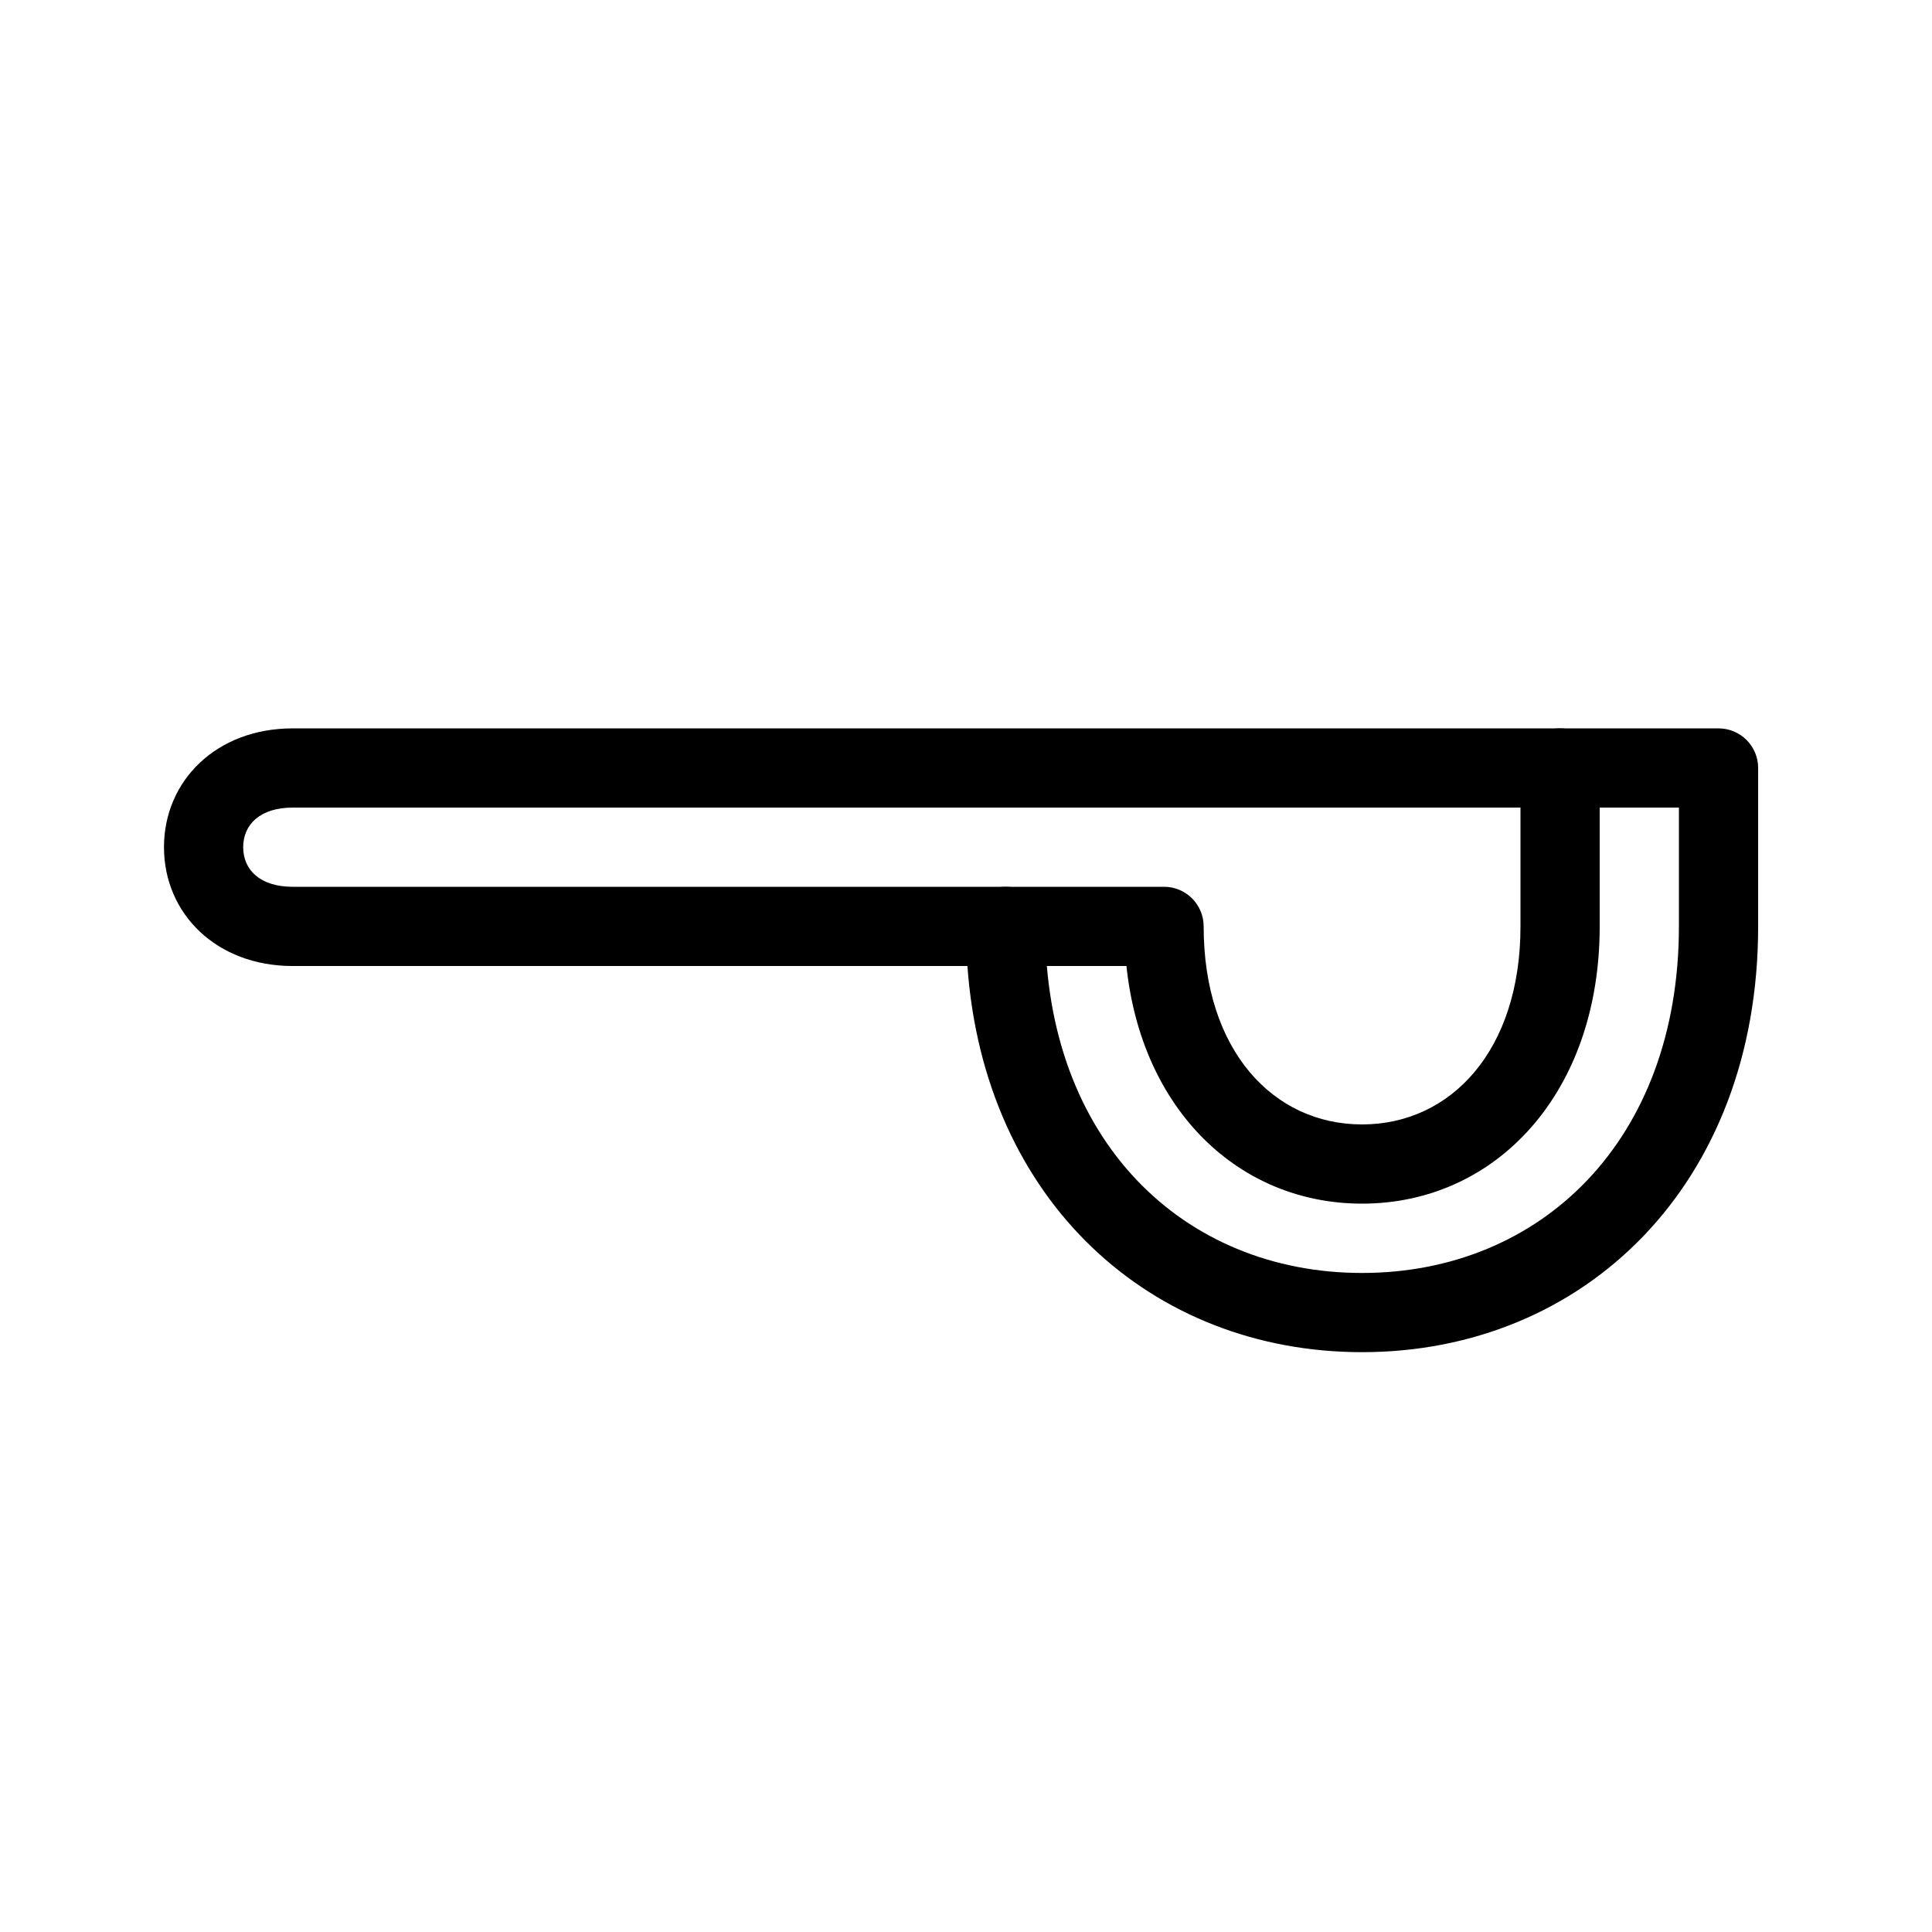
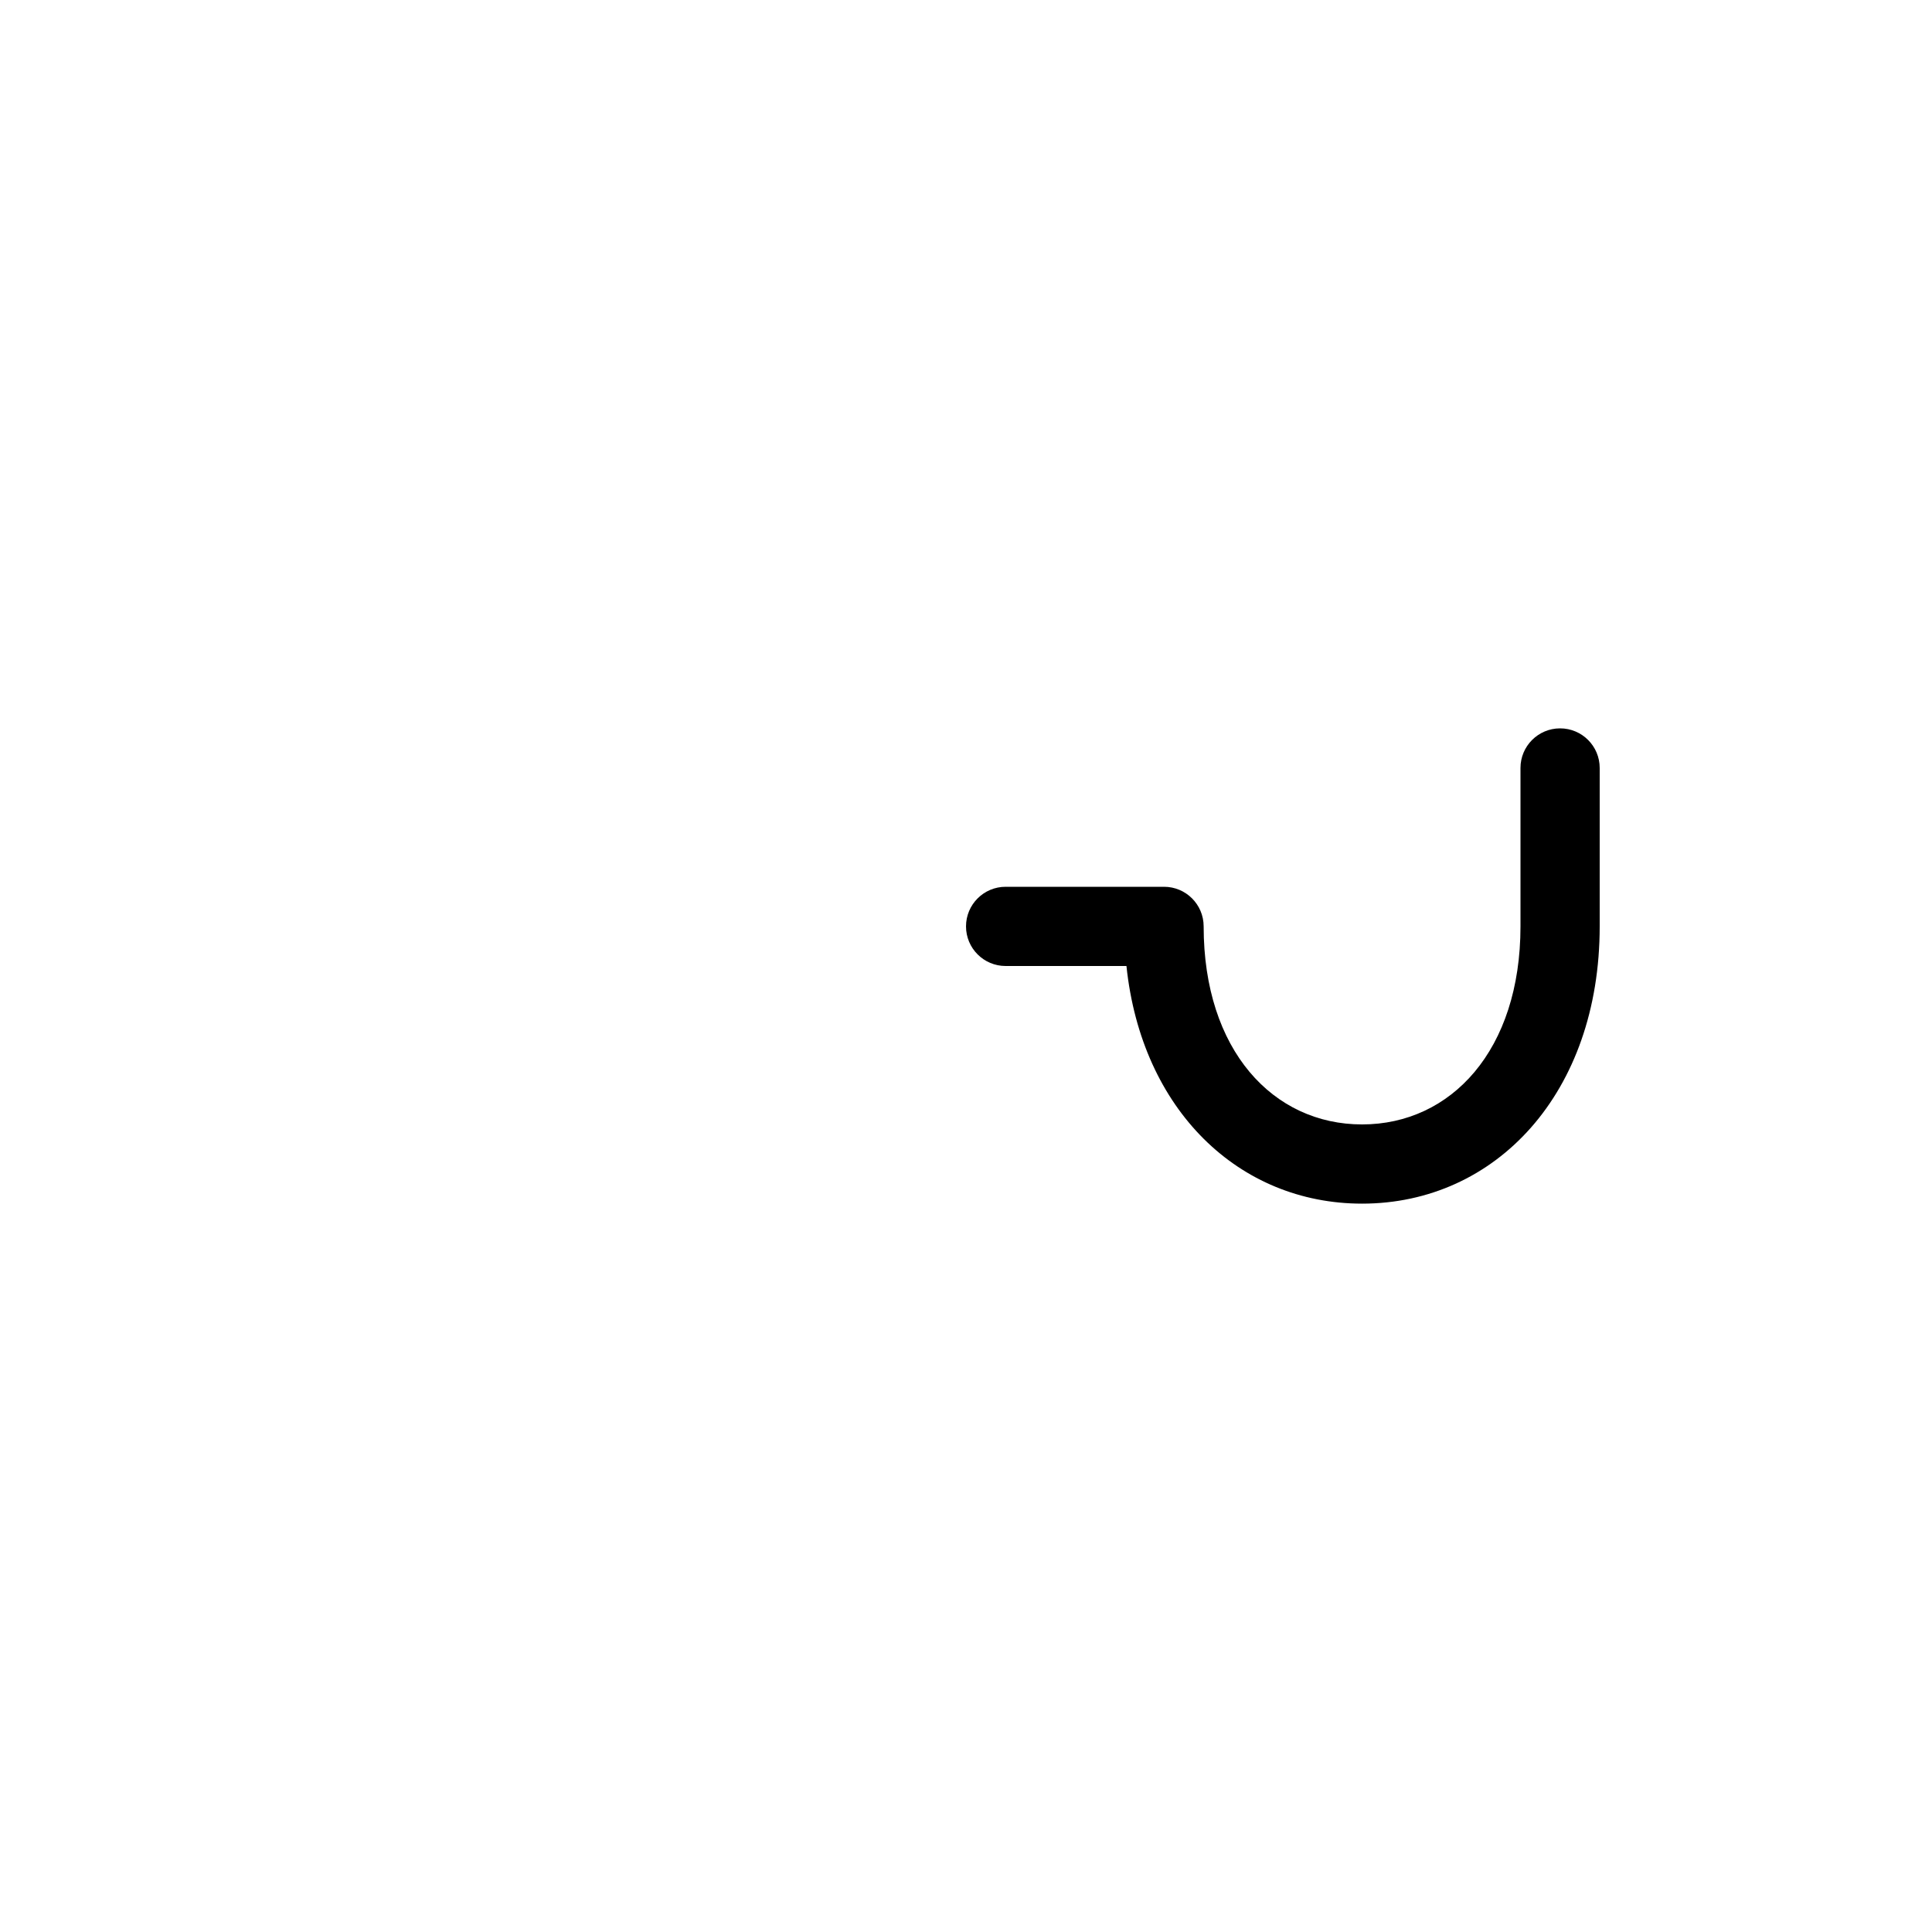
<svg xmlns="http://www.w3.org/2000/svg" fill="#000000" width="800px" height="800px" version="1.1" viewBox="144 144 512 512">
  <g>
-     <path d="m588.93 358.02h-367.36c-8.637 0-13.121 4.484-13.121 10.496s4.484 10.496 13.121 10.496h188.93c5.797 0 10.496 4.699 10.496 10.496 0 56.648 36.539 91.84 83.965 91.84 47.43 0 83.969-35.191 83.969-91.84zm-367.36 41.984c-20.23 0-34.113-13.883-34.113-31.488s13.883-31.488 34.113-31.488h377.86c5.797 0 10.496 4.699 10.496 10.496v41.984c0 68.426-46.113 112.83-104.96 112.83-55.777 0-100.12-39.902-104.59-102.34z" />
    <path d="m410.5 400c-5.797 0-10.496-4.699-10.496-10.496s4.699-10.496 10.496-10.496h41.984c5.797 0 10.496 4.699 10.496 10.496 0 32.832 18.414 52.48 41.98 52.48 23.566 0 41.984-19.648 41.984-52.48v-41.984c0-5.797 4.699-10.496 10.496-10.496s10.496 4.699 10.496 10.496v41.984c0 44.137-27.5 73.473-62.977 73.473-32.578 0-58.434-24.746-62.438-62.977z" />
  </g>
</svg>